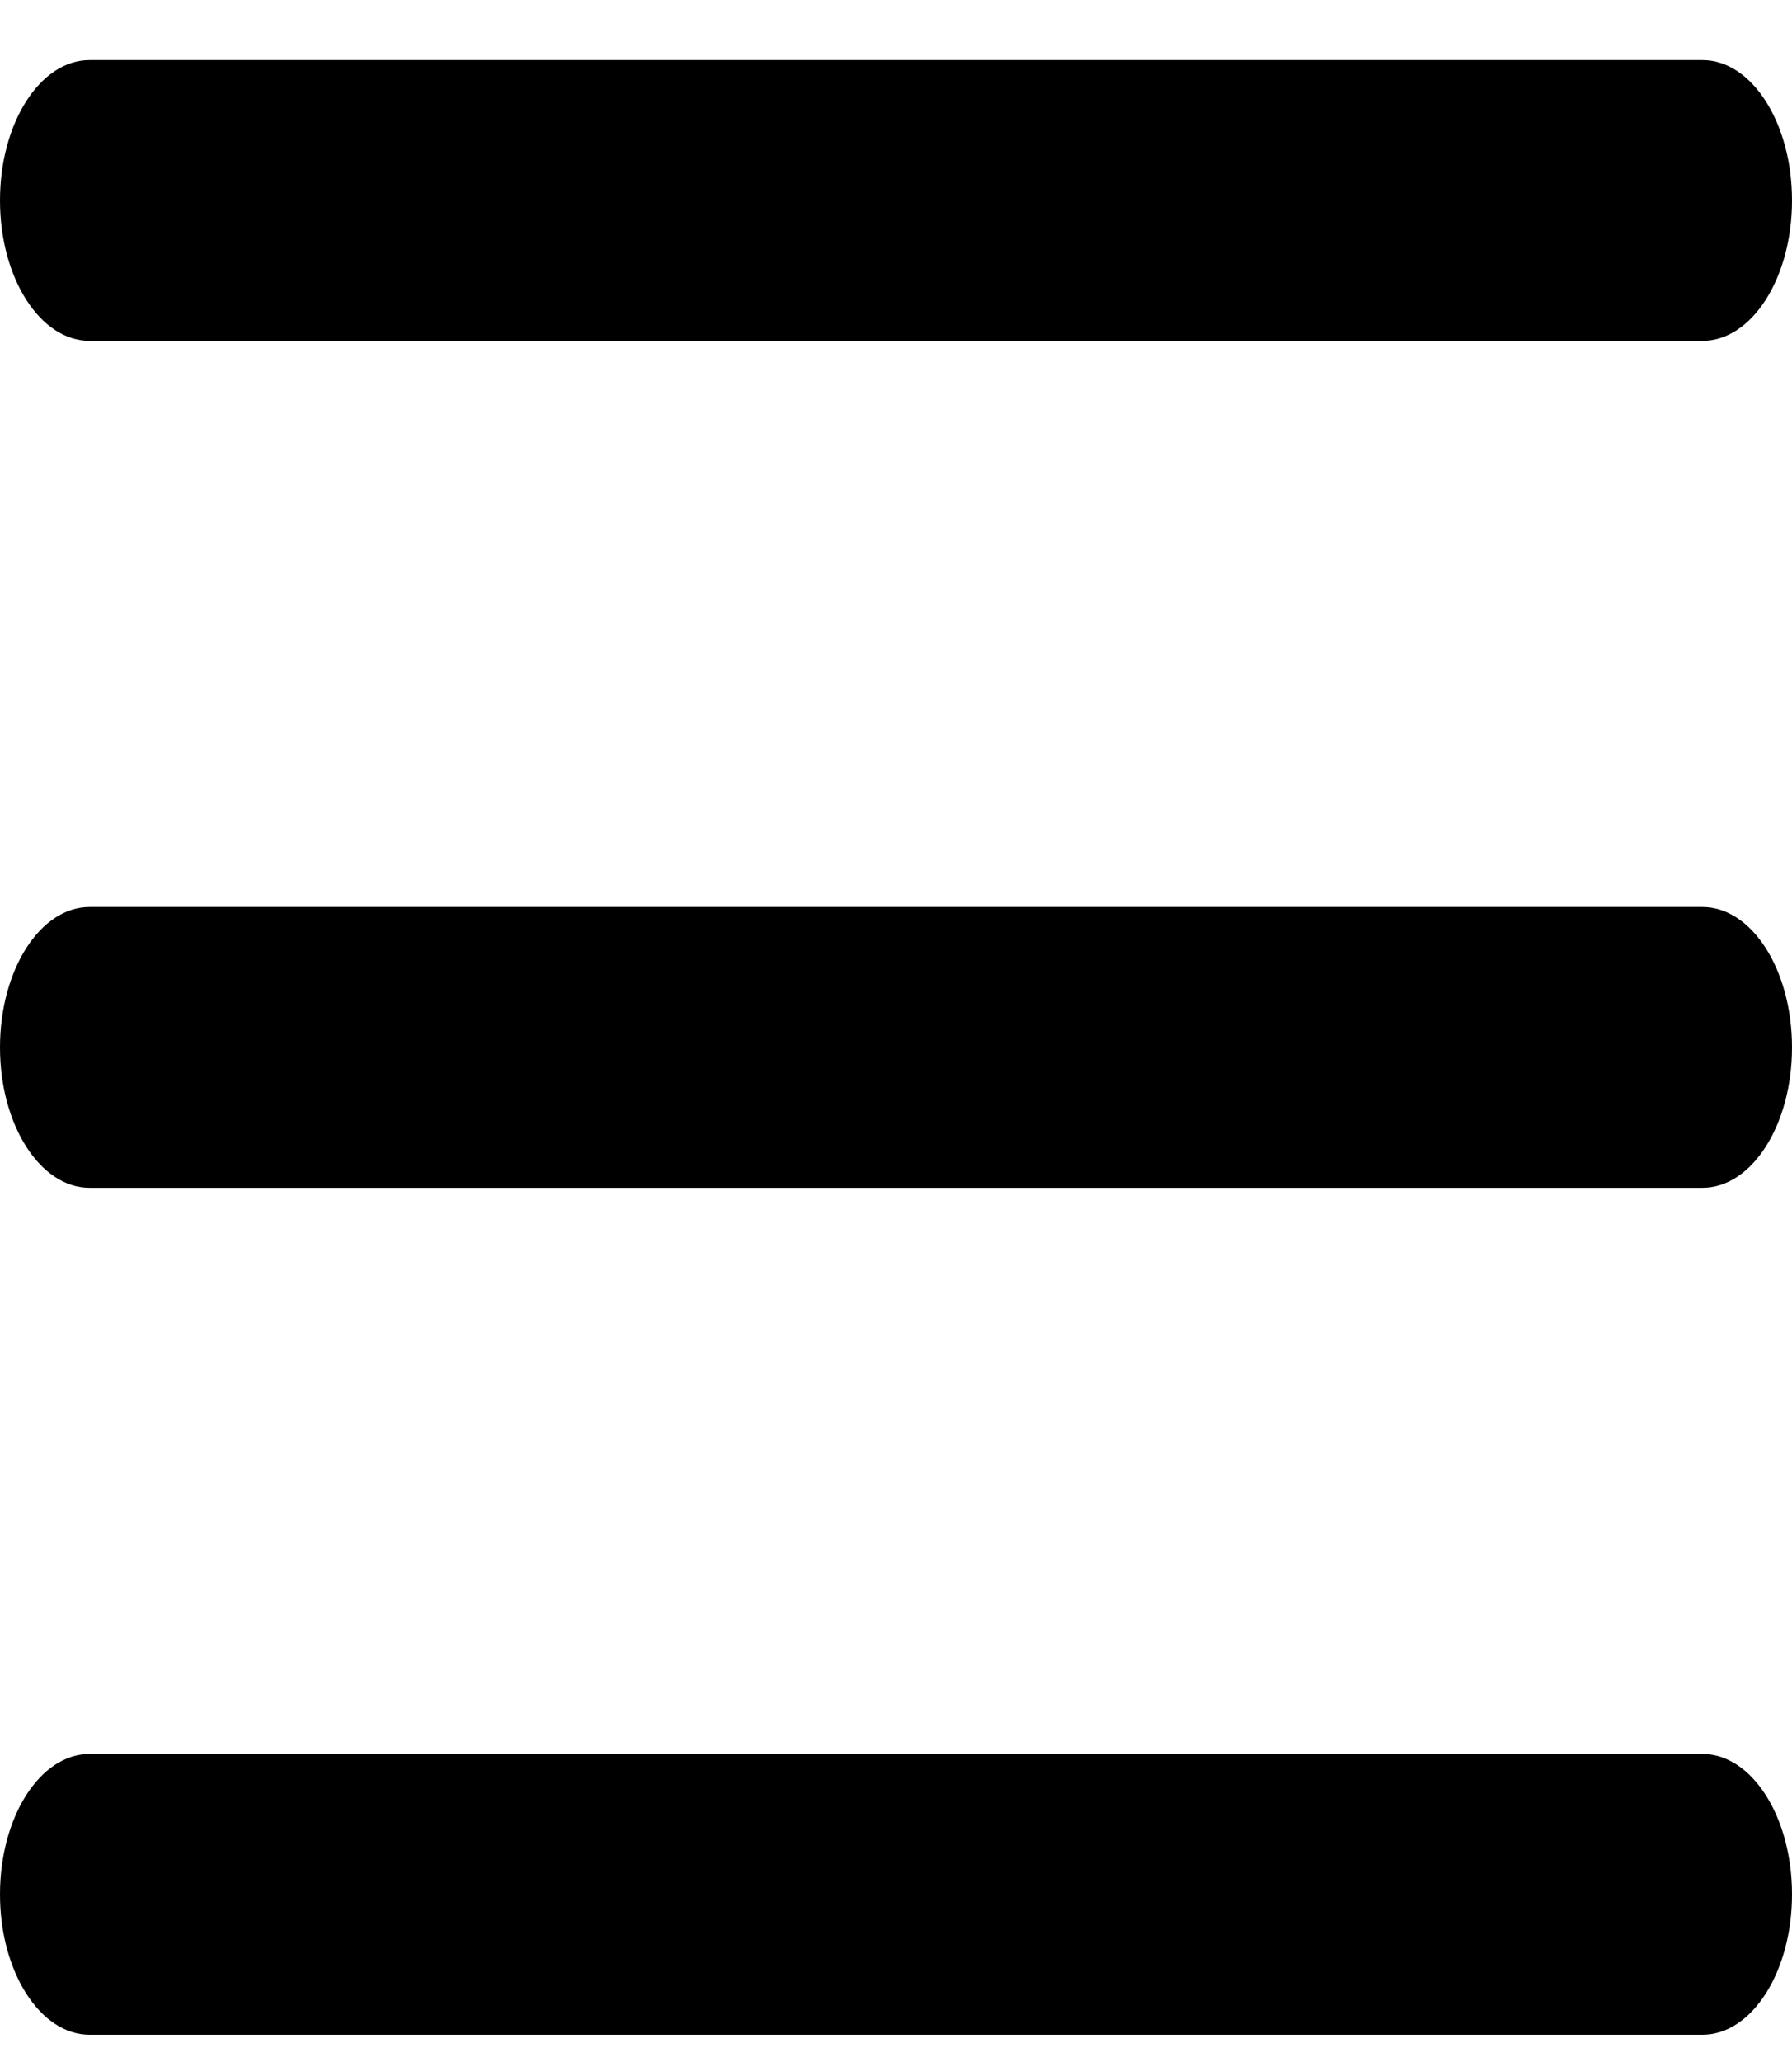
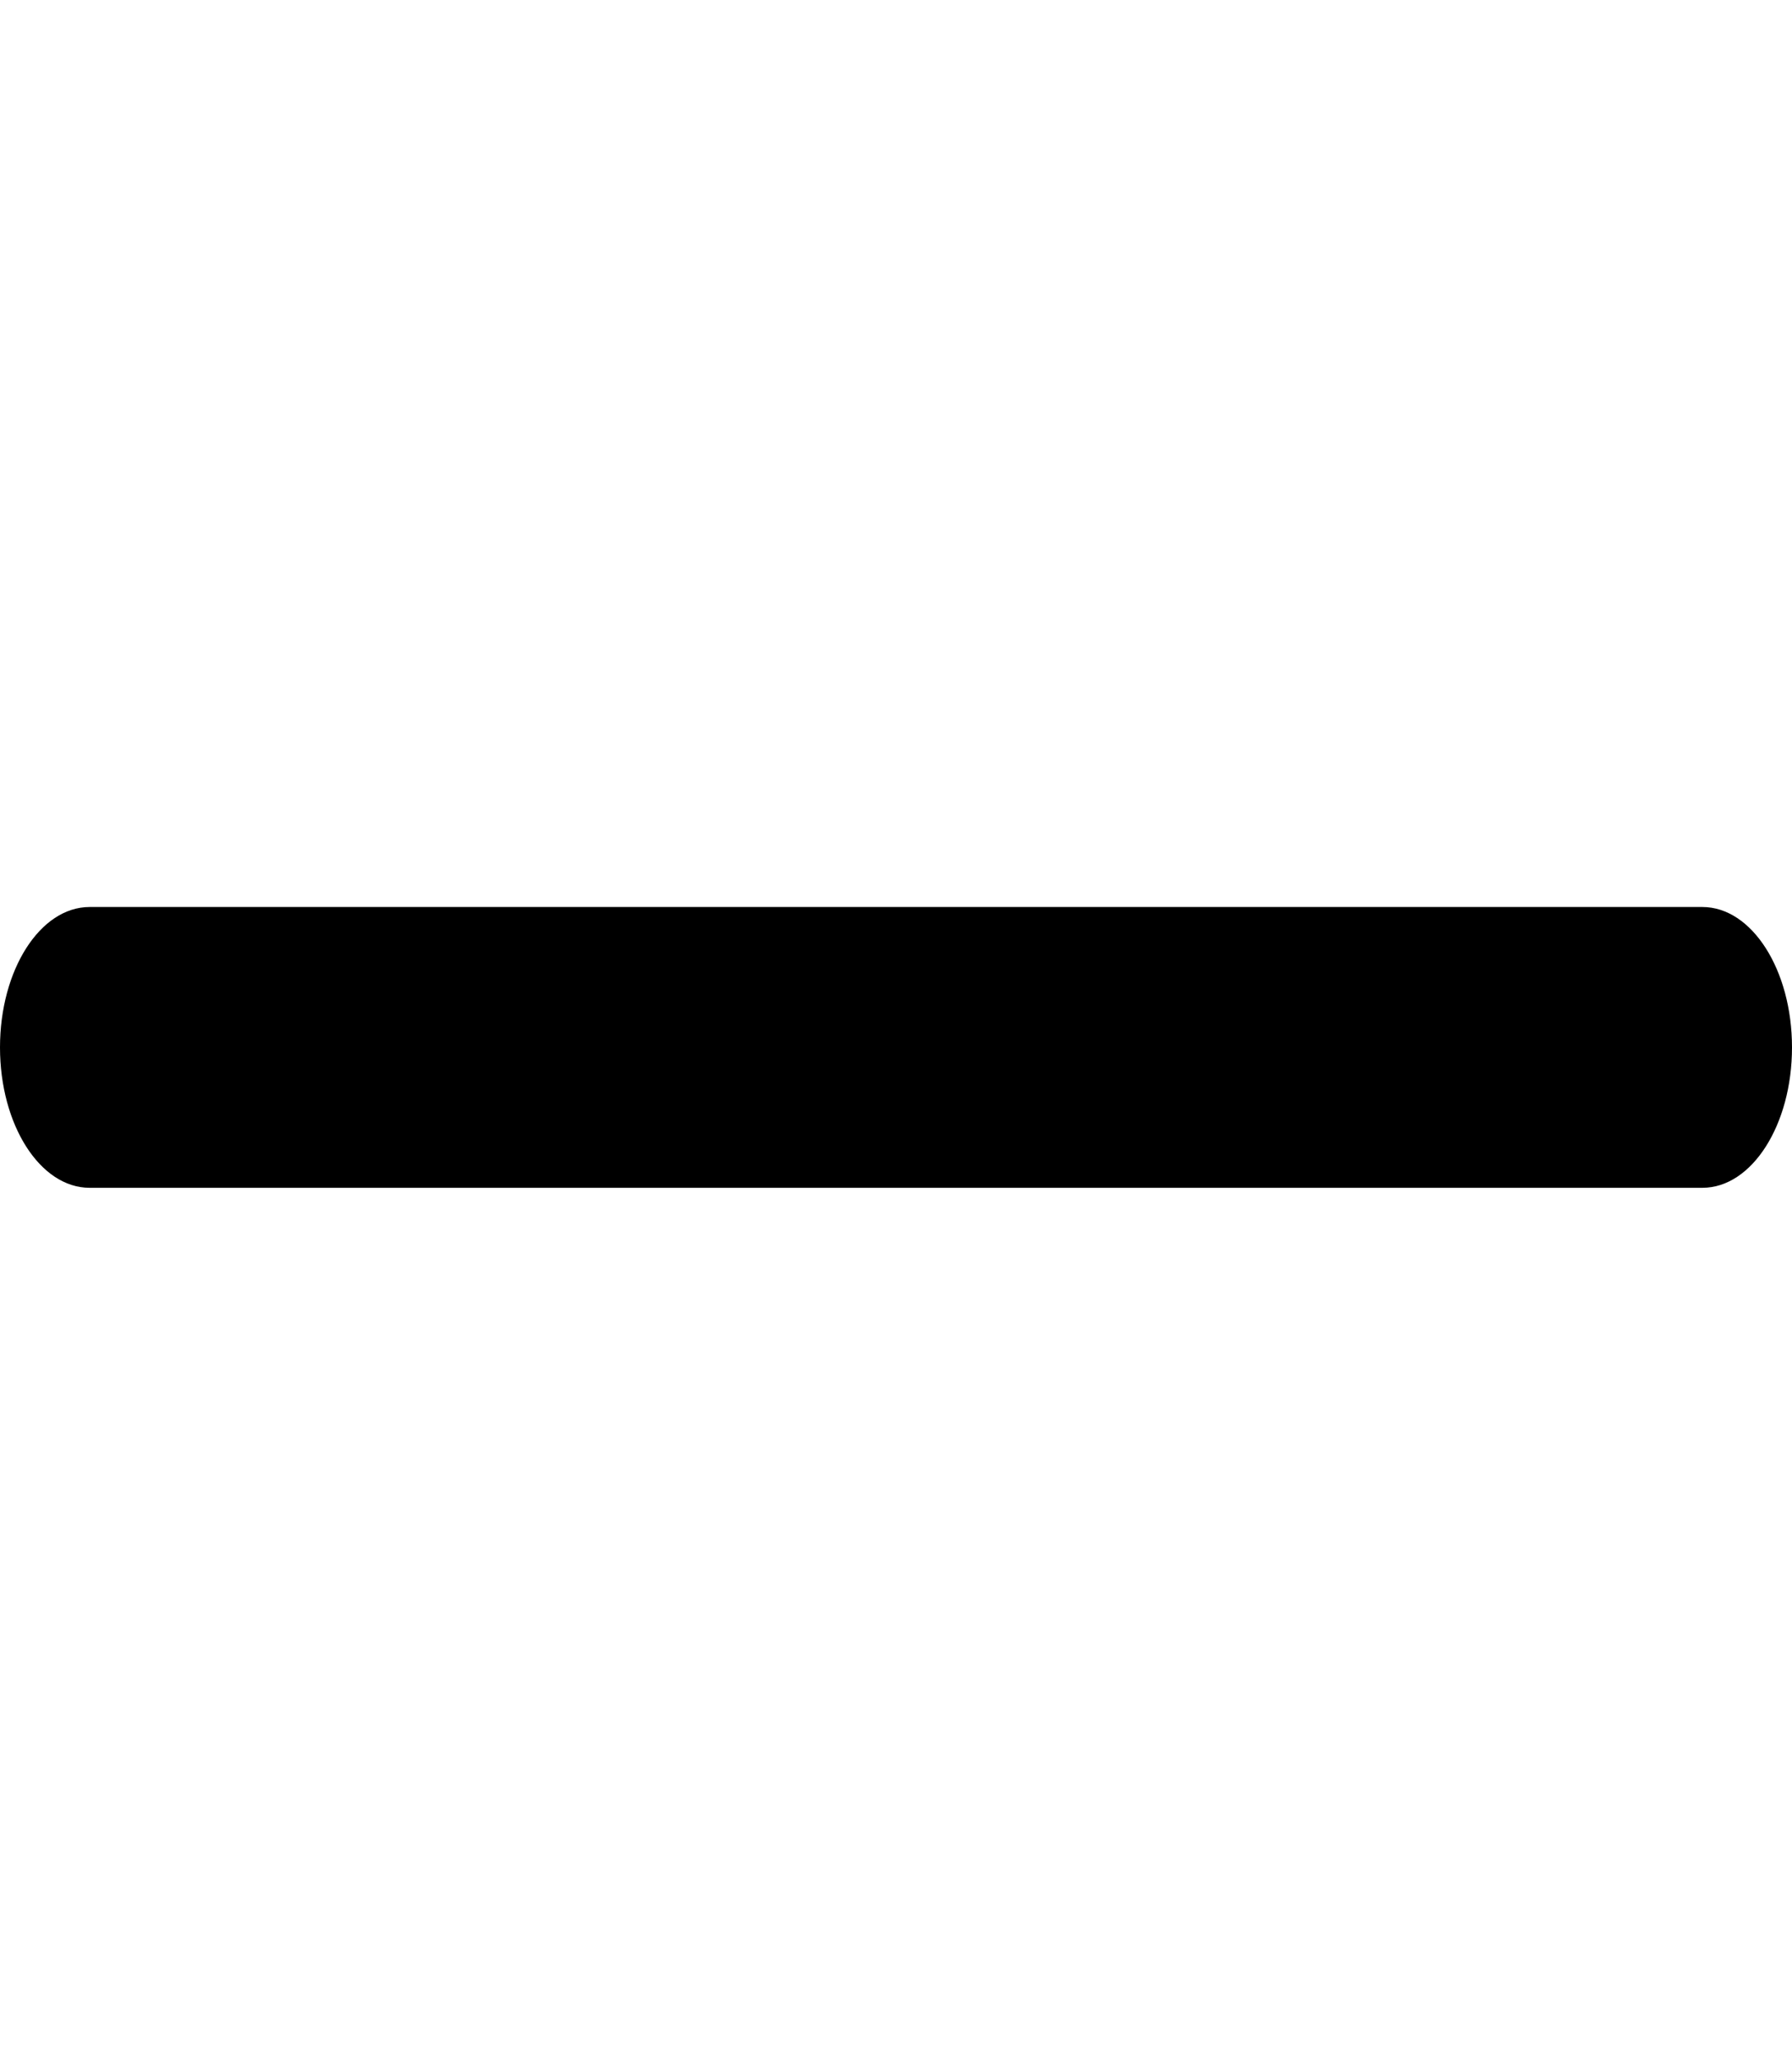
<svg xmlns="http://www.w3.org/2000/svg" width="20" height="23" viewBox="0 0 20 23" fill="none">
-   <path d="M0 2.236C0 1.371 0.448 0.67 1 0.67H19C19.552 0.67 20 1.371 20 2.236C20 3.101 19.552 3.802 19 3.802H1C0.448 3.802 0 3.101 0 2.236Z" fill="black" />
  <path d="M0 11.683C0 10.818 0.448 10.117 1 10.117H19C19.552 10.117 20 10.818 20 11.683C20 12.548 19.552 13.249 19 13.249H1C0.448 13.249 0 12.548 0 11.683Z" fill="black" />
-   <path d="M1 19.564C0.448 19.564 0 20.265 0 21.13C0 21.994 0.448 22.696 1 22.696H19C19.552 22.696 20 21.994 20 21.13C20 20.265 19.552 19.564 19 19.564H1Z" fill="black" />
</svg>